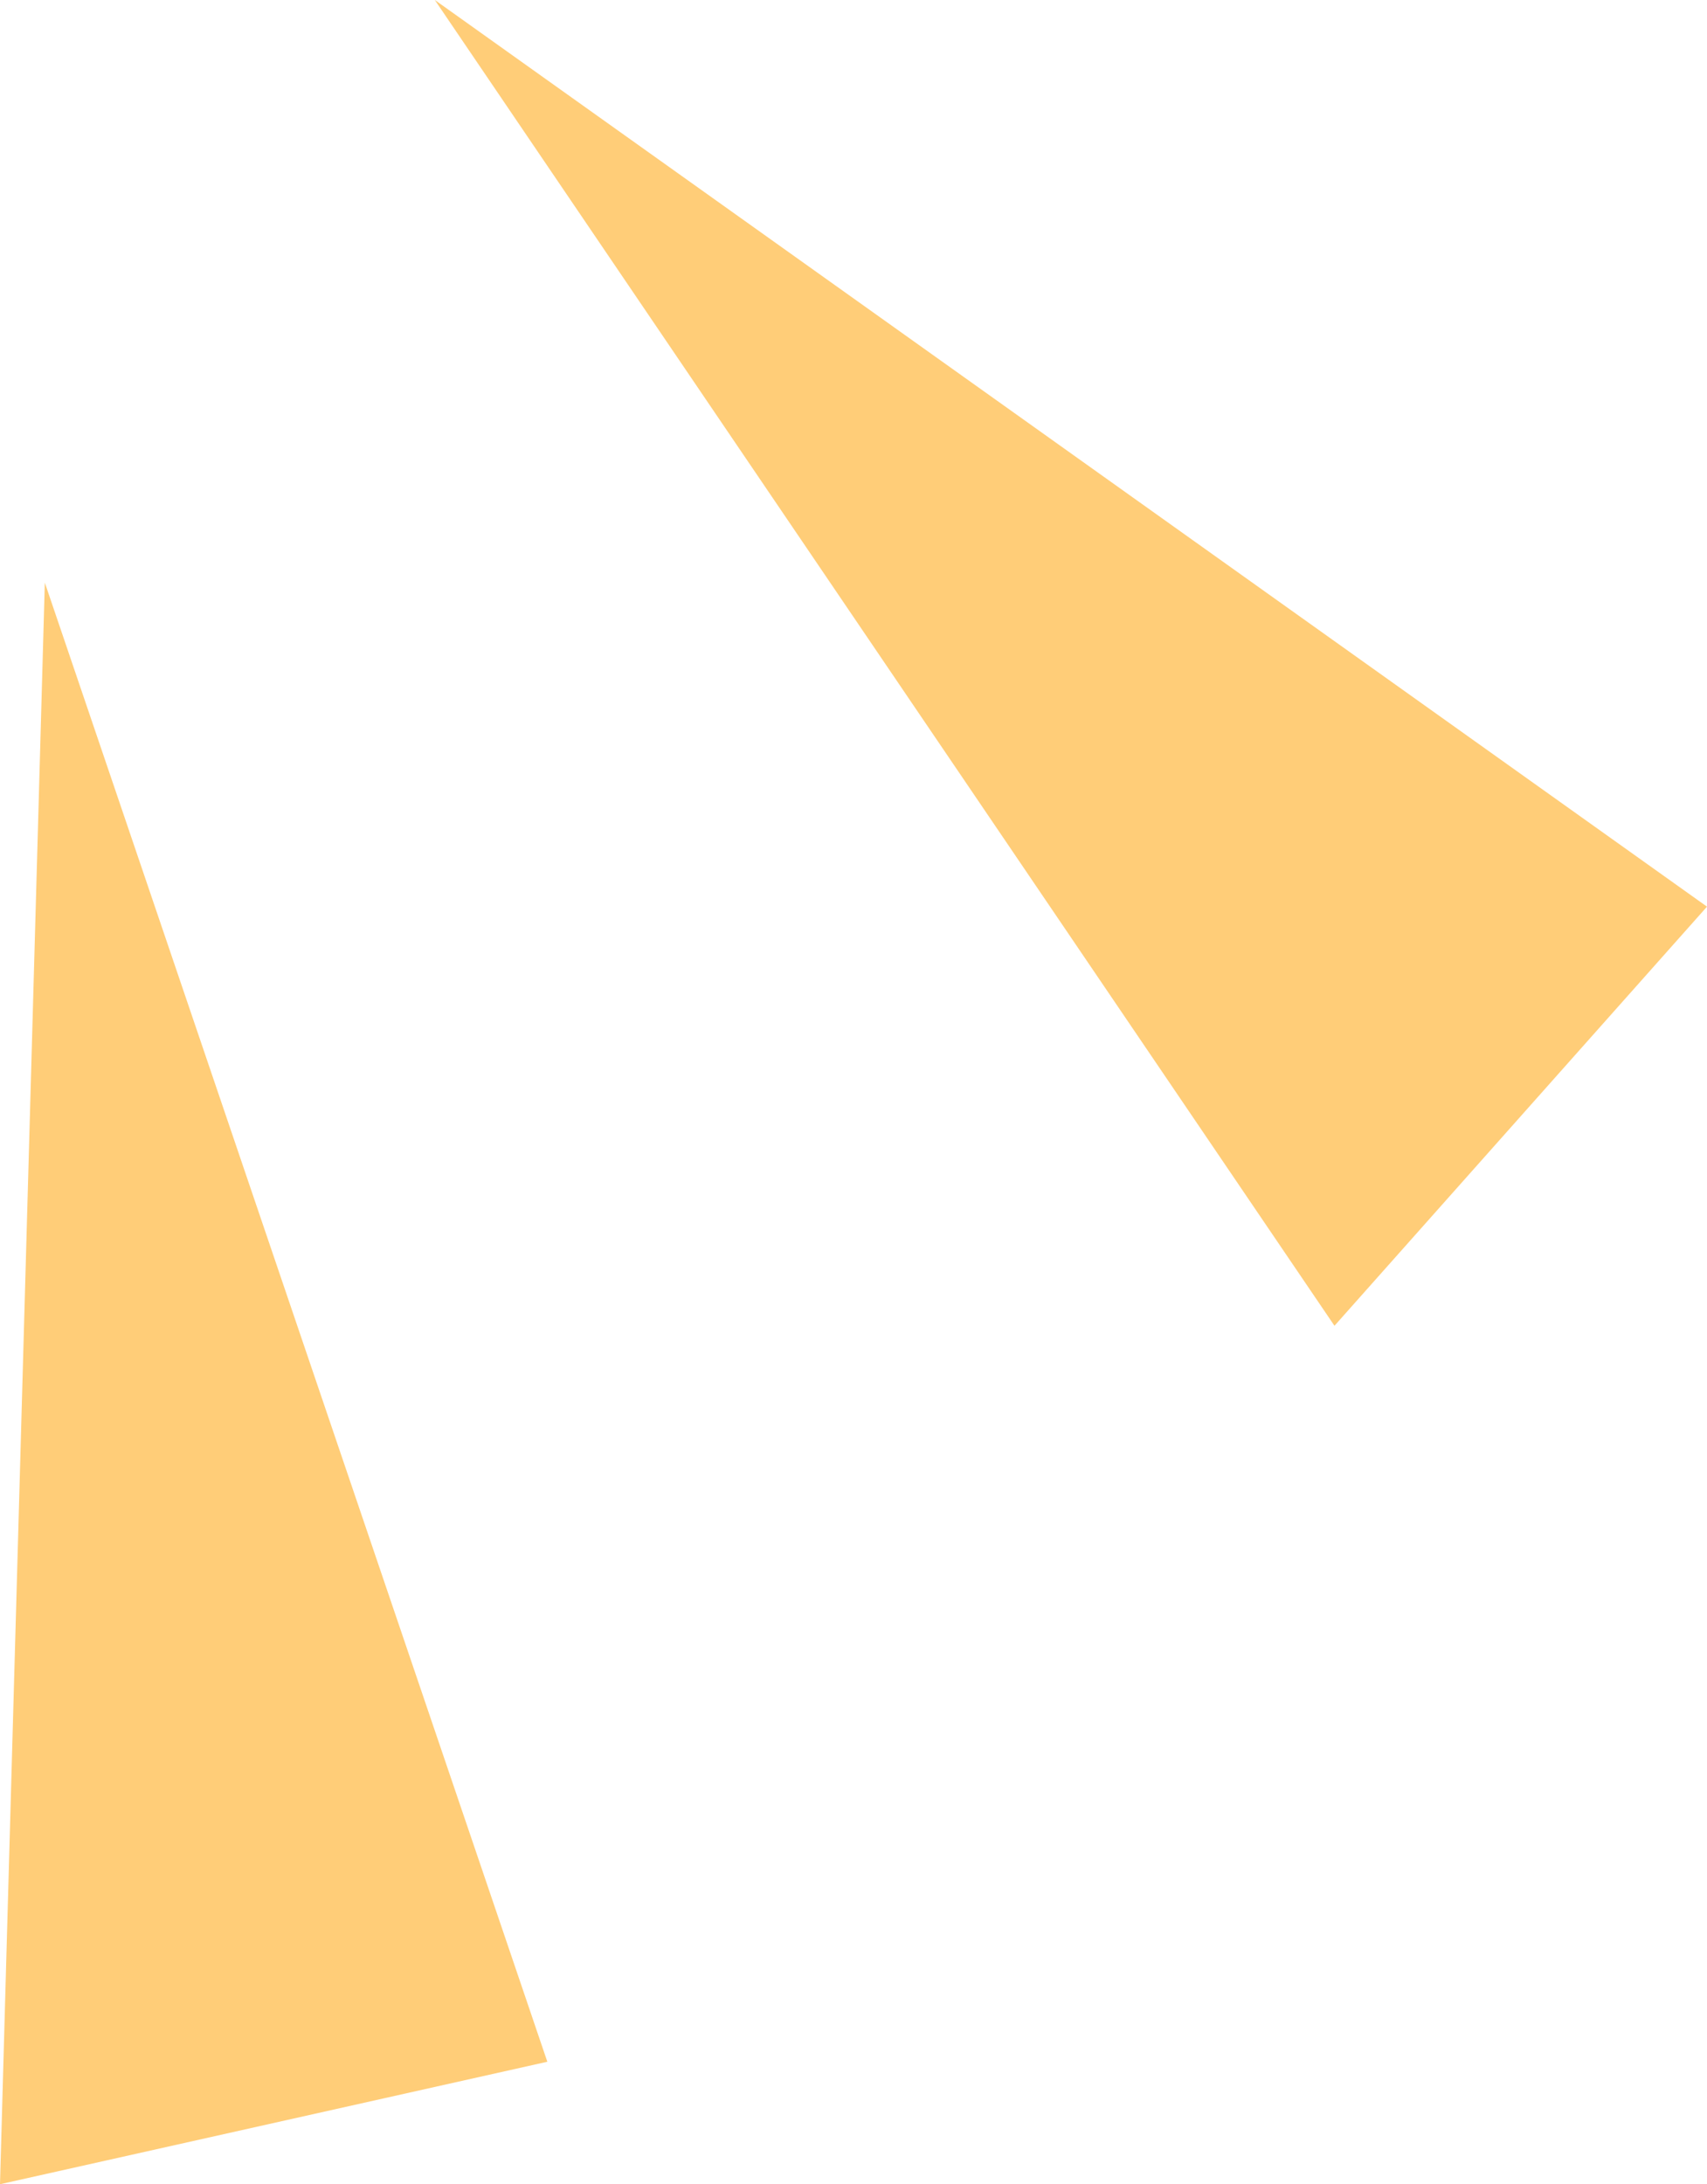
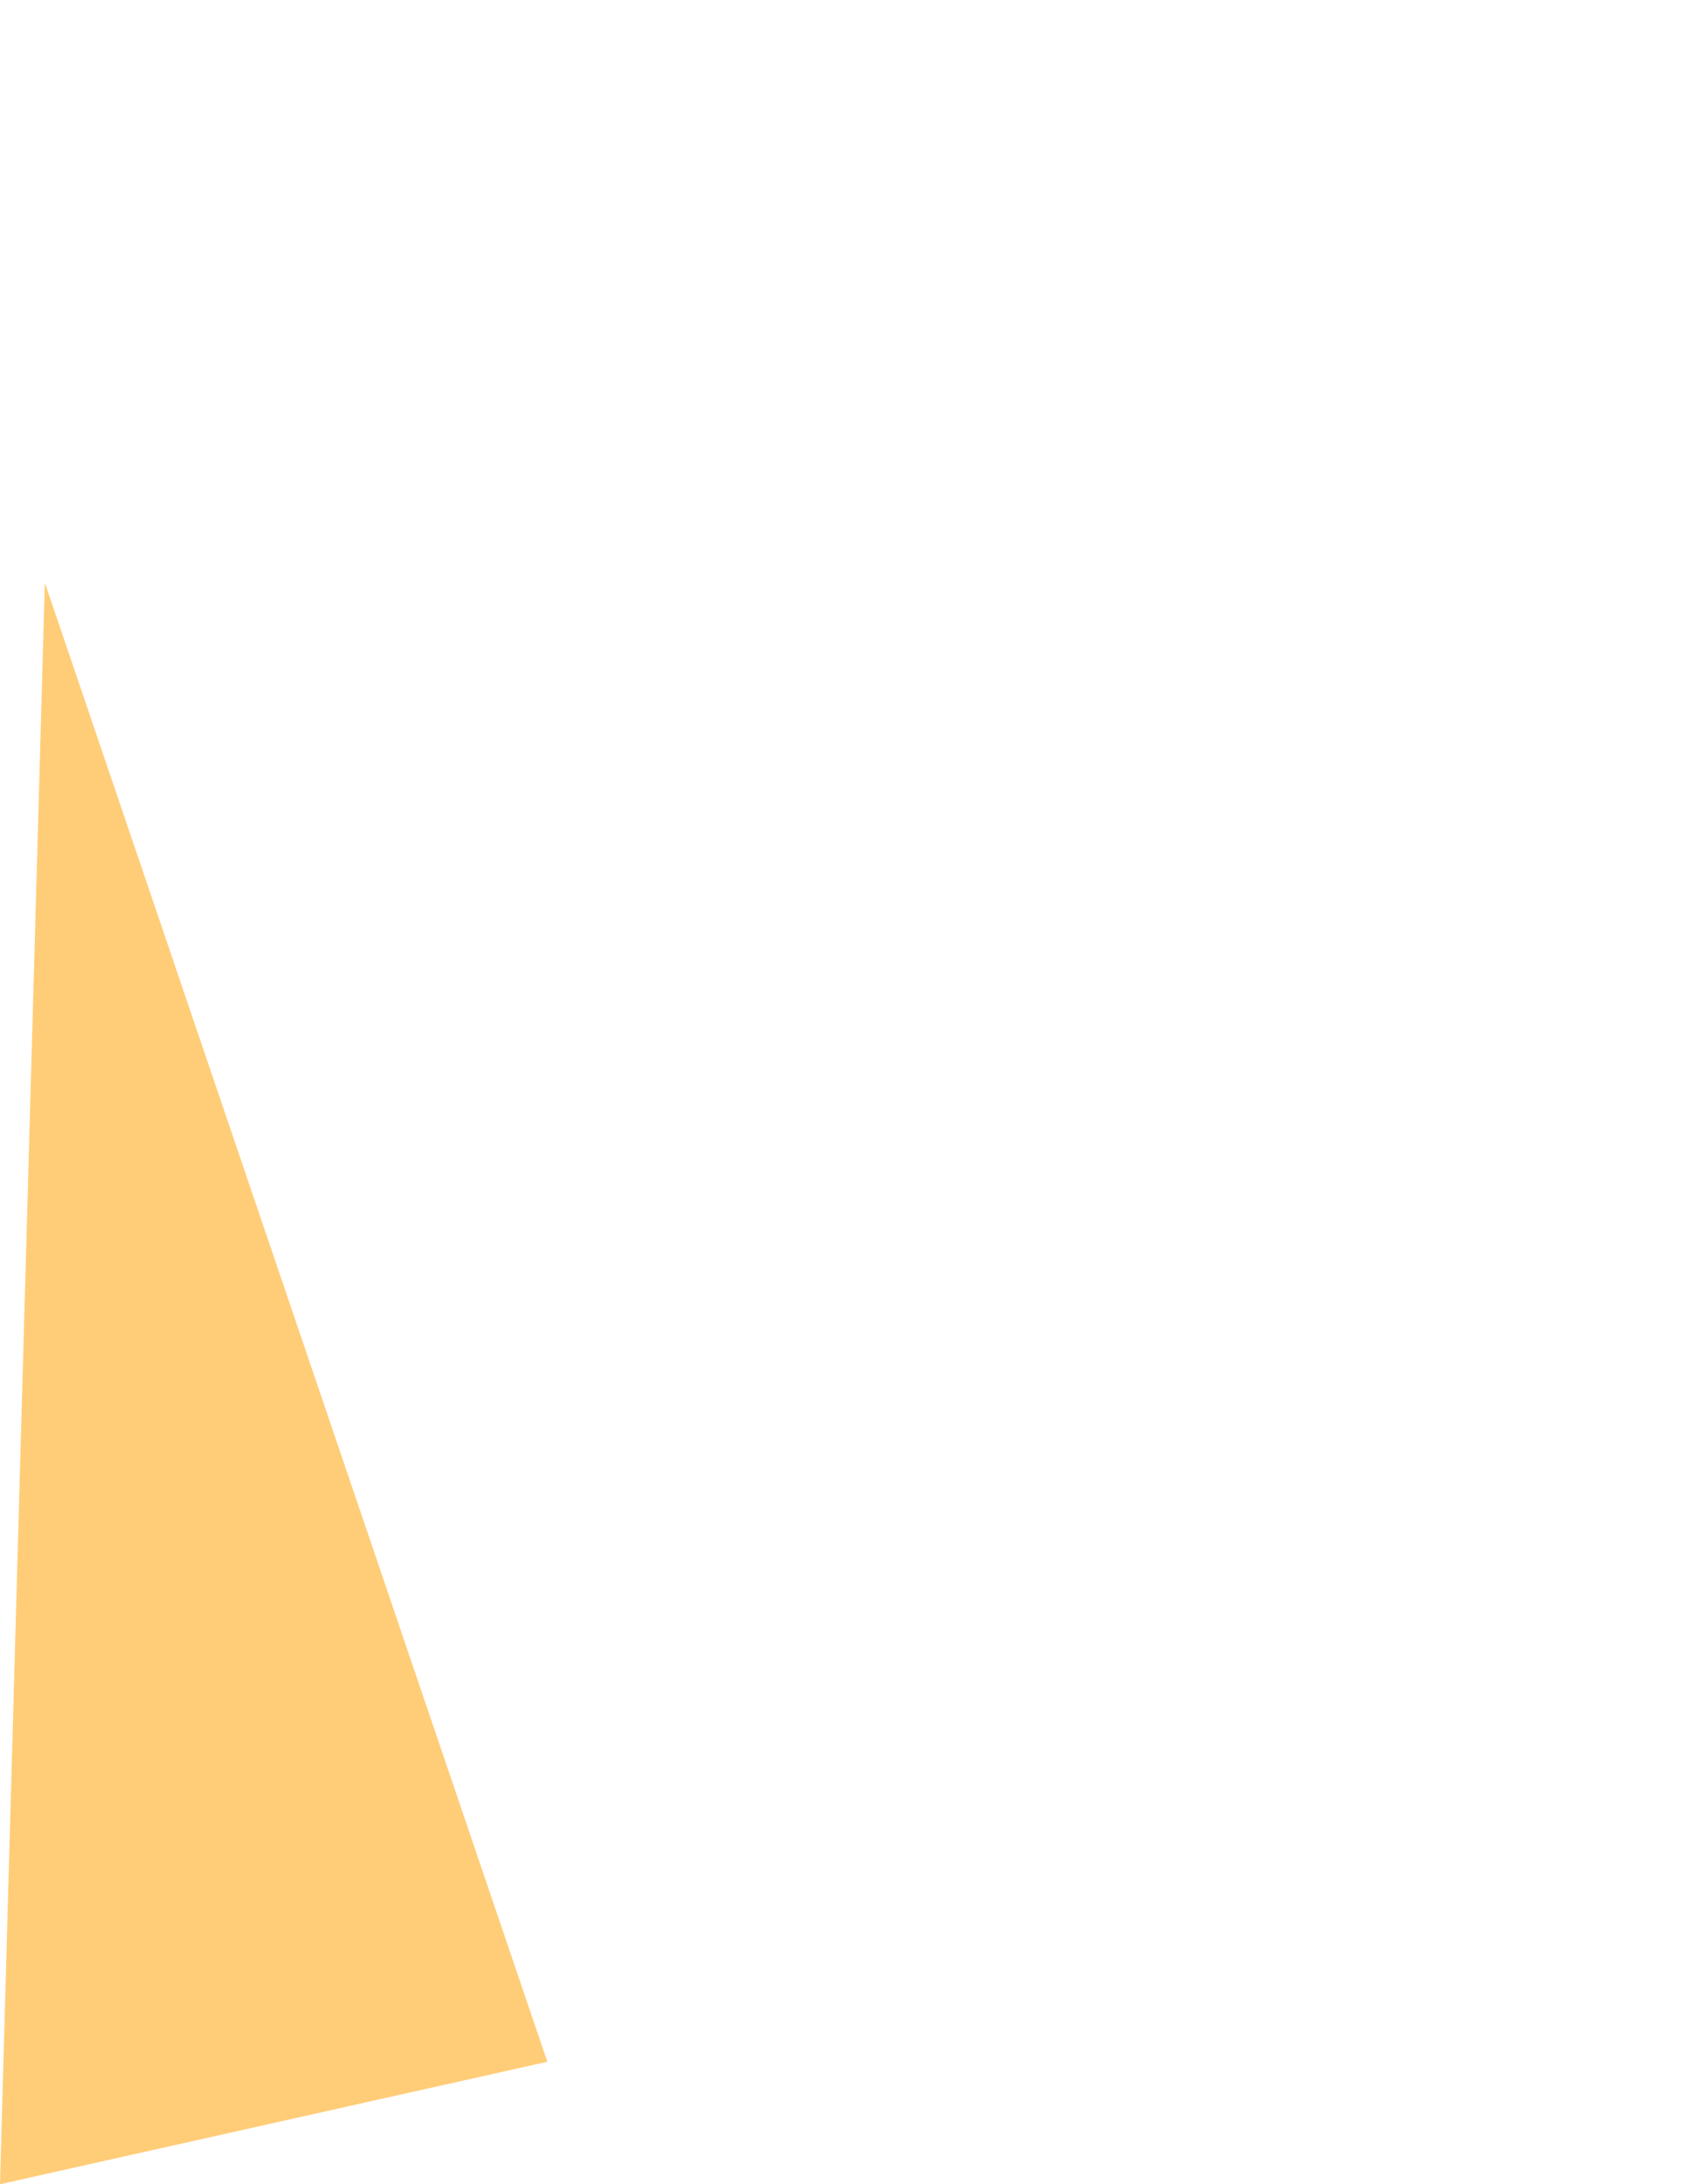
<svg xmlns="http://www.w3.org/2000/svg" width="49.9" height="63.84" viewBox="0 0 49.9 63.84">
  <g id="burst-1" transform="translate(3106.181 -10206.521)">
-     <path id="Path_1539" data-name="Path 1539" d="M4859.78,622.36l-1.31,46.81,16-3.58Z" transform="translate(-7964.651 9601.19)" fill="#ffcd78" />
-     <path id="Path_1540" data-name="Path 1540" d="M4871.18,605.33l26.3,38.75,10.89-12.25Z" transform="translate(-7964.651 9601.19)" fill="#ffcd78" />
+     <path id="Path_1539" data-name="Path 1539" d="M4859.78,622.36l-1.31,46.81,16-3.58" transform="translate(-7964.651 9601.19)" fill="#ffcd78" />
  </g>
</svg>